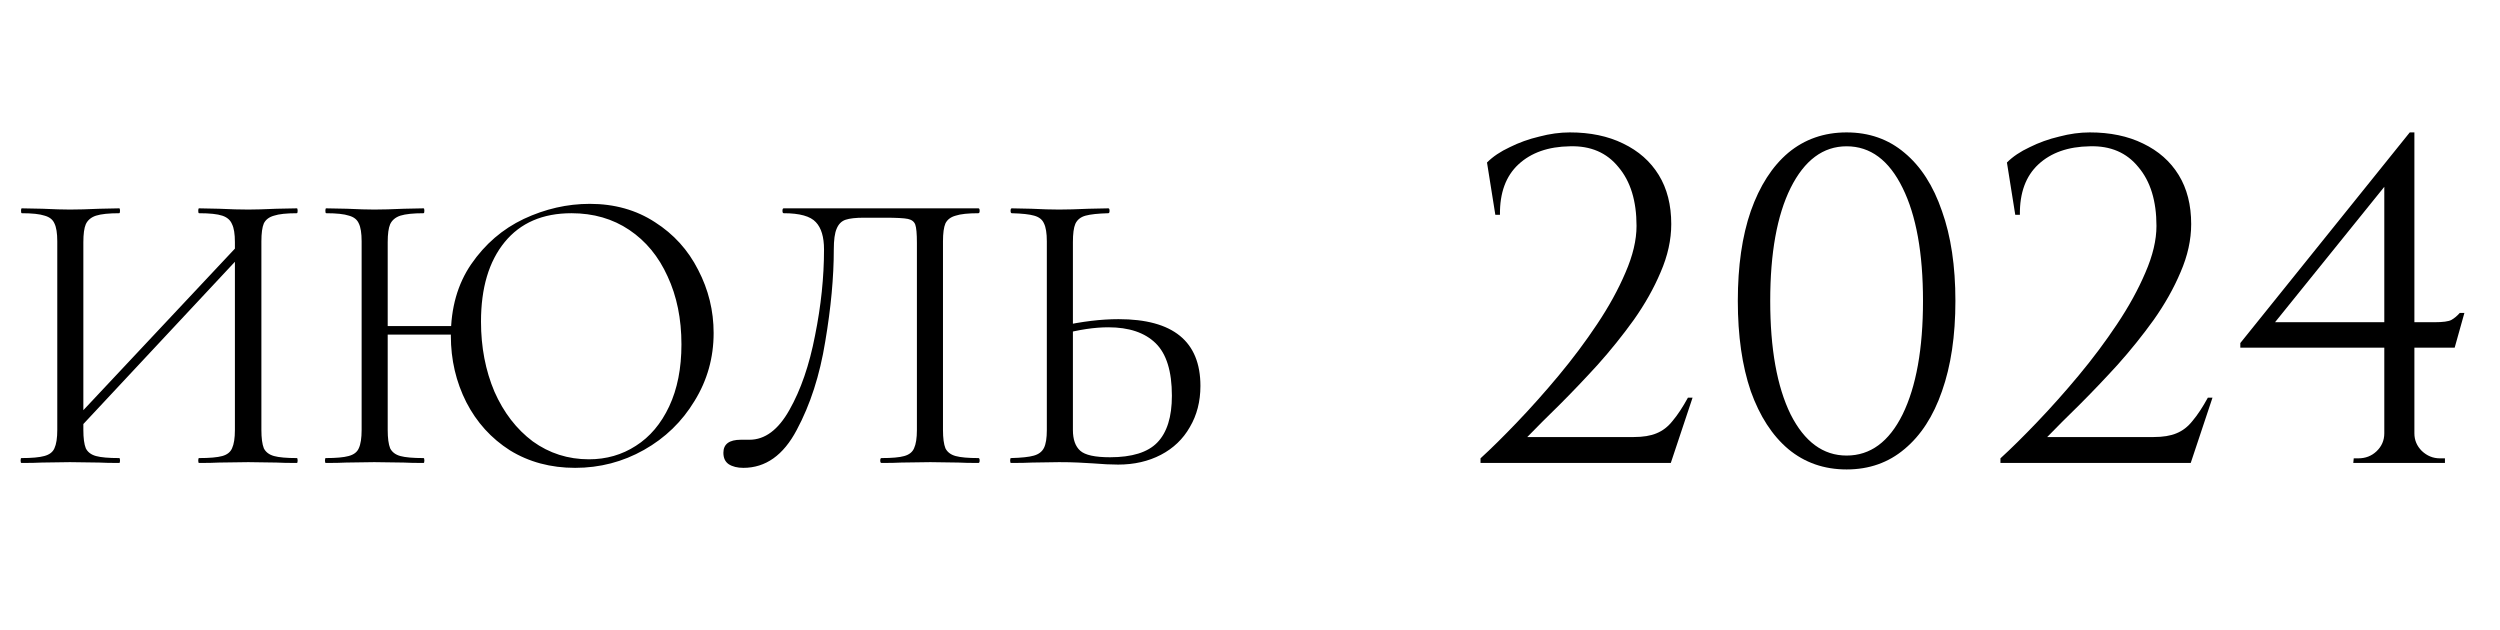
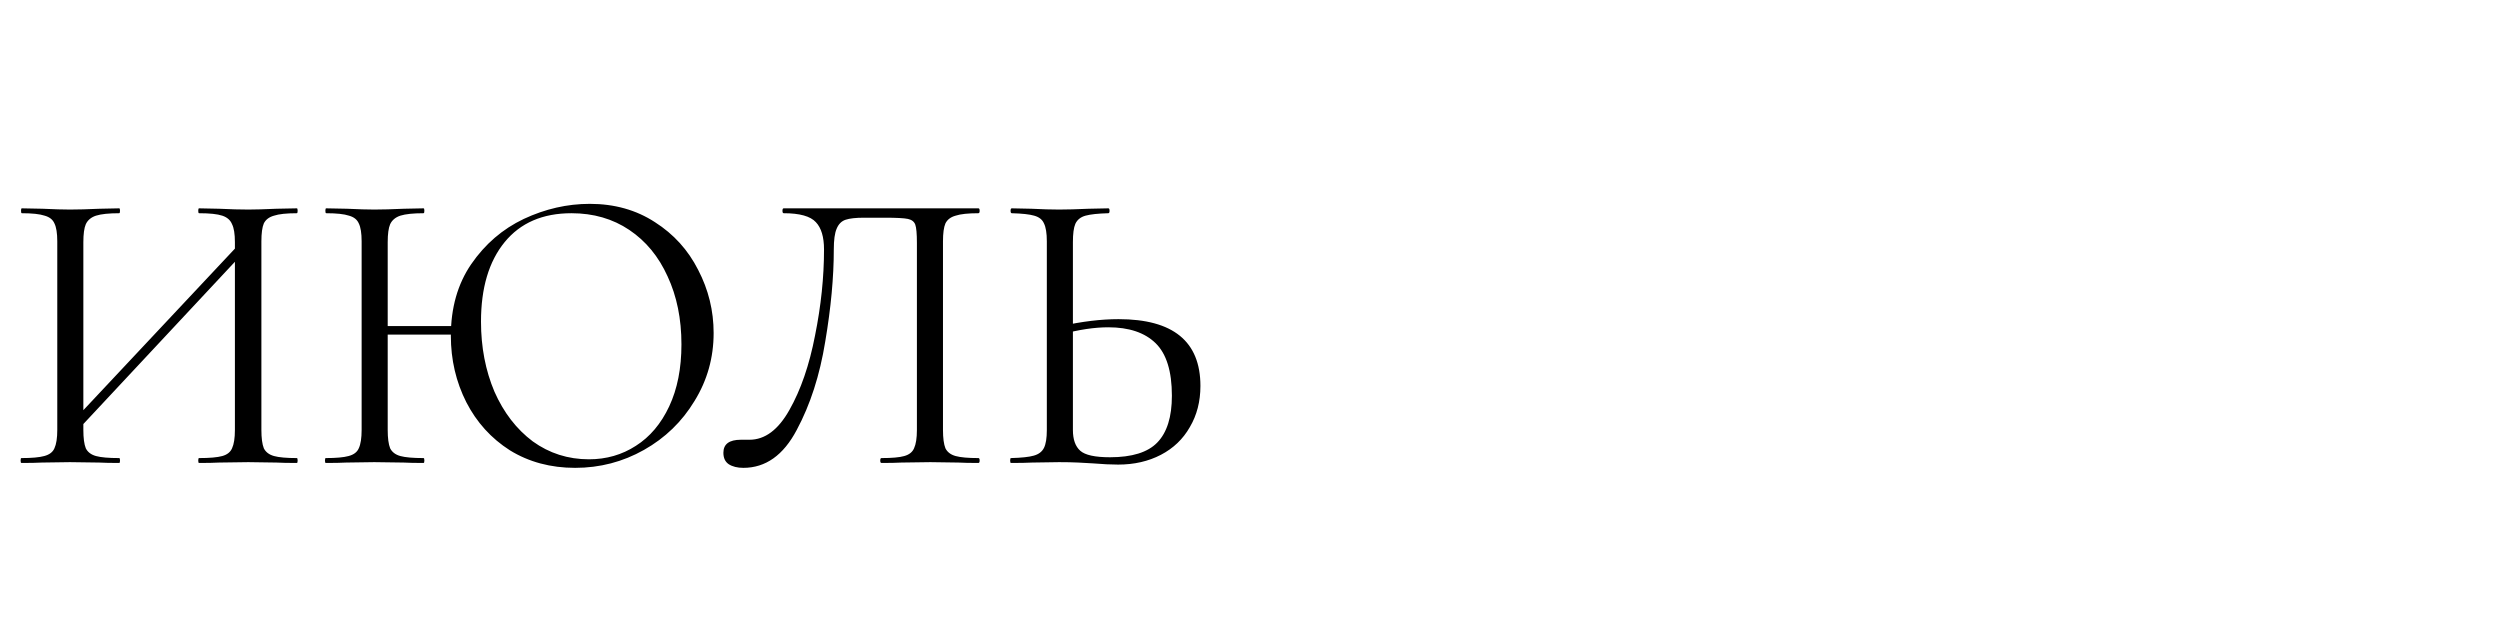
<svg xmlns="http://www.w3.org/2000/svg" width="135" height="34" viewBox="0 0 135 34" fill="none">
-   <path d="M80.748 11.6L80.298 8.775C80.615 8.458 81.023 8.183 81.523 7.95C82.023 7.7 82.557 7.508 83.123 7.375C83.69 7.225 84.24 7.15 84.773 7.15C85.873 7.15 86.832 7.35 87.648 7.75C88.482 8.15 89.123 8.717 89.573 9.45C90.023 10.183 90.248 11.067 90.248 12.1C90.248 12.95 90.057 13.817 89.673 14.7C89.307 15.567 88.823 16.425 88.223 17.275C87.623 18.108 86.973 18.917 86.273 19.7C85.573 20.467 84.89 21.183 84.223 21.85C83.557 22.5 82.973 23.083 82.473 23.6H88.223C88.723 23.6 89.132 23.533 89.448 23.4C89.782 23.267 90.073 23.042 90.323 22.725C90.59 22.408 90.865 21.992 91.148 21.475H91.398L90.223 25H79.948V24.75C80.532 24.217 81.19 23.567 81.923 22.8C82.673 22.017 83.423 21.175 84.173 20.275C84.923 19.375 85.615 18.45 86.248 17.5C86.882 16.55 87.39 15.625 87.773 14.725C88.173 13.808 88.373 12.967 88.373 12.2C88.373 10.85 88.048 9.792 87.398 9.025C86.765 8.242 85.89 7.867 84.773 7.9C83.607 7.917 82.682 8.242 81.998 8.875C81.315 9.508 80.982 10.417 80.998 11.6H80.748ZM99.717 7.15C100.933 7.15 101.975 7.517 102.842 8.25C103.725 8.983 104.4 10.033 104.867 11.4C105.35 12.75 105.592 14.367 105.592 16.25C105.592 18.133 105.35 19.758 104.867 21.125C104.4 22.475 103.725 23.517 102.842 24.25C101.975 24.983 100.933 25.35 99.717 25.35C98.5 25.35 97.45 24.983 96.567 24.25C95.7 23.517 95.025 22.475 94.542 21.125C94.075 19.758 93.842 18.133 93.842 16.25C93.842 14.367 94.075 12.75 94.542 11.4C95.025 10.033 95.7 8.983 96.567 8.25C97.45 7.517 98.5 7.15 99.717 7.15ZM99.717 7.9C98.45 7.9 97.442 8.65 96.692 10.15C95.958 11.633 95.592 13.667 95.592 16.25C95.592 18.833 95.958 20.875 96.692 22.375C97.442 23.858 98.45 24.6 99.717 24.6C101 24.6 102.008 23.858 102.742 22.375C103.475 20.875 103.842 18.833 103.842 16.25C103.842 13.667 103.475 11.633 102.742 10.15C102.008 8.65 101 7.9 99.717 7.9ZM108.824 11.6L108.374 8.775C108.691 8.458 109.099 8.183 109.599 7.95C110.099 7.7 110.633 7.508 111.199 7.375C111.766 7.225 112.316 7.15 112.849 7.15C113.949 7.15 114.908 7.35 115.724 7.75C116.558 8.15 117.199 8.717 117.649 9.45C118.099 10.183 118.324 11.067 118.324 12.1C118.324 12.95 118.133 13.817 117.749 14.7C117.383 15.567 116.899 16.425 116.299 17.275C115.699 18.108 115.049 18.917 114.349 19.7C113.649 20.467 112.966 21.183 112.299 21.85C111.633 22.5 111.049 23.083 110.549 23.6H116.299C116.799 23.6 117.208 23.533 117.524 23.4C117.858 23.267 118.149 23.042 118.399 22.725C118.666 22.408 118.941 21.992 119.224 21.475H119.474L118.299 25H108.024V24.75C108.608 24.217 109.266 23.567 109.999 22.8C110.749 22.017 111.499 21.175 112.249 20.275C112.999 19.375 113.691 18.45 114.324 17.5C114.958 16.55 115.466 15.625 115.849 14.725C116.249 13.808 116.449 12.967 116.449 12.2C116.449 10.85 116.124 9.792 115.474 9.025C114.841 8.242 113.966 7.867 112.849 7.9C111.683 7.917 110.758 8.242 110.074 8.875C109.391 9.508 109.058 10.417 109.074 11.6H108.824ZM128.752 9.65L130.127 7.15H130.377V24.975H128.752V9.65ZM130.127 7.15L130.377 8.075L122.852 17.4H131.452C131.918 17.4 132.227 17.358 132.377 17.275C132.527 17.192 132.677 17.067 132.827 16.9H133.077L132.552 18.775H120.977V18.525L130.127 7.15ZM130.377 23.4C130.377 23.767 130.51 24.083 130.777 24.35C131.06 24.617 131.385 24.75 131.752 24.75H132.027V25H127.077L127.102 24.75H127.352C127.735 24.75 128.06 24.625 128.327 24.375C128.61 24.108 128.752 23.783 128.752 23.4H130.377Z" fill="black" />
  <path d="M3.643 23.064L13.323 12.746L13.675 13.076L4.017 23.416L3.643 23.064ZM1.157 25C1.127 25 1.113 24.956 1.113 24.868C1.113 24.78 1.127 24.736 1.157 24.736C1.714 24.736 2.125 24.699 2.389 24.626C2.667 24.553 2.851 24.413 2.939 24.208C3.041 23.988 3.093 23.658 3.093 23.218V13.032C3.093 12.592 3.041 12.269 2.939 12.064C2.851 11.859 2.675 11.719 2.411 11.646C2.147 11.558 1.736 11.514 1.179 11.514C1.149 11.514 1.135 11.47 1.135 11.382C1.135 11.294 1.149 11.25 1.179 11.25L2.301 11.272C2.917 11.301 3.408 11.316 3.775 11.316C4.2 11.316 4.735 11.301 5.381 11.272L6.437 11.25C6.466 11.25 6.481 11.294 6.481 11.382C6.481 11.47 6.466 11.514 6.437 11.514C5.879 11.514 5.461 11.558 5.183 11.646C4.919 11.734 4.735 11.888 4.633 12.108C4.545 12.313 4.501 12.636 4.501 13.076V23.218C4.501 23.658 4.545 23.988 4.633 24.208C4.735 24.413 4.919 24.553 5.183 24.626C5.447 24.699 5.865 24.736 6.437 24.736C6.466 24.736 6.481 24.78 6.481 24.868C6.481 24.956 6.466 25 6.437 25C5.982 25 5.623 24.993 5.359 24.978L3.775 24.956L2.257 24.978C1.993 24.993 1.626 25 1.157 25ZM10.749 25C10.719 25 10.705 24.956 10.705 24.868C10.705 24.78 10.719 24.736 10.749 24.736C11.321 24.736 11.739 24.699 12.003 24.626C12.267 24.553 12.443 24.413 12.531 24.208C12.633 23.988 12.685 23.658 12.685 23.218V13.076C12.685 12.636 12.633 12.313 12.531 12.108C12.443 11.888 12.267 11.734 12.003 11.646C11.739 11.558 11.321 11.514 10.749 11.514C10.719 11.514 10.705 11.47 10.705 11.382C10.705 11.294 10.719 11.25 10.749 11.25L11.827 11.272C12.443 11.301 12.971 11.316 13.411 11.316C13.777 11.316 14.283 11.301 14.929 11.272L16.029 11.25C16.058 11.25 16.073 11.294 16.073 11.382C16.073 11.47 16.058 11.514 16.029 11.514C15.471 11.514 15.061 11.558 14.797 11.646C14.533 11.719 14.349 11.859 14.247 12.064C14.159 12.269 14.115 12.592 14.115 13.032V23.218C14.115 23.658 14.159 23.988 14.247 24.208C14.349 24.413 14.533 24.553 14.797 24.626C15.061 24.699 15.471 24.736 16.029 24.736C16.058 24.736 16.073 24.78 16.073 24.868C16.073 24.956 16.058 25 16.029 25C15.559 25 15.193 24.993 14.929 24.978L13.411 24.956L11.827 24.978C11.563 24.993 11.203 25 10.749 25ZM20.232 17.608H25.05V18.07H20.232V17.608ZM19.528 13.032C19.528 12.592 19.477 12.269 19.374 12.064C19.286 11.859 19.11 11.719 18.846 11.646C18.582 11.558 18.172 11.514 17.614 11.514C17.585 11.514 17.57 11.47 17.57 11.382C17.57 11.294 17.585 11.25 17.614 11.25L18.736 11.272C19.352 11.301 19.844 11.316 20.21 11.316C20.636 11.316 21.171 11.301 21.816 11.272L22.872 11.25C22.902 11.25 22.916 11.294 22.916 11.382C22.916 11.47 22.902 11.514 22.872 11.514C22.315 11.514 21.897 11.558 21.618 11.646C21.354 11.734 21.171 11.888 21.068 12.108C20.98 12.313 20.936 12.636 20.936 13.076V23.218C20.936 23.658 20.98 23.988 21.068 24.208C21.171 24.413 21.354 24.553 21.618 24.626C21.882 24.699 22.3 24.736 22.872 24.736C22.902 24.736 22.916 24.78 22.916 24.868C22.916 24.956 22.902 25 22.872 25C22.418 25 22.058 24.993 21.794 24.978L20.21 24.956L18.692 24.978C18.428 24.993 18.062 25 17.592 25C17.563 25 17.548 24.956 17.548 24.868C17.548 24.78 17.563 24.736 17.592 24.736C18.15 24.736 18.56 24.699 18.824 24.626C19.103 24.553 19.286 24.413 19.374 24.208C19.477 23.988 19.528 23.658 19.528 23.218V13.032ZM31.056 25.264C29.736 25.264 28.563 24.949 27.536 24.318C26.524 23.673 25.74 22.807 25.182 21.722C24.625 20.622 24.346 19.427 24.346 18.136C24.346 16.625 24.713 15.335 25.446 14.264C26.194 13.179 27.14 12.365 28.284 11.822C29.443 11.279 30.631 11.008 31.848 11.008C33.183 11.008 34.356 11.338 35.368 11.998C36.38 12.643 37.158 13.501 37.7 14.572C38.258 15.643 38.536 16.779 38.536 17.982C38.536 19.317 38.192 20.541 37.502 21.656C36.828 22.771 35.918 23.651 34.774 24.296C33.63 24.941 32.391 25.264 31.056 25.264ZM31.804 24.802C32.743 24.802 33.586 24.56 34.334 24.076C35.097 23.592 35.698 22.881 36.138 21.942C36.578 21.003 36.798 19.889 36.798 18.598C36.798 17.219 36.549 15.995 36.05 14.924C35.566 13.853 34.877 13.017 33.982 12.416C33.088 11.815 32.046 11.514 30.858 11.514C29.304 11.514 28.101 12.035 27.25 13.076C26.4 14.117 25.974 15.547 25.974 17.366C25.974 18.745 26.216 20.006 26.7 21.15C27.199 22.279 27.888 23.174 28.768 23.834C29.663 24.479 30.675 24.802 31.804 24.802ZM40.141 25.264C39.818 25.264 39.554 25.198 39.349 25.066C39.158 24.934 39.063 24.729 39.063 24.45C39.063 23.981 39.378 23.746 40.009 23.746H40.471C41.307 23.746 42.025 23.211 42.627 22.14C43.243 21.055 43.705 19.713 44.013 18.114C44.335 16.515 44.497 14.968 44.497 13.472C44.497 12.797 44.35 12.306 44.057 11.998C43.763 11.675 43.184 11.514 42.319 11.514C42.275 11.514 42.253 11.47 42.253 11.382C42.253 11.294 42.275 11.25 42.319 11.25H52.835C52.879 11.25 52.901 11.294 52.901 11.382C52.901 11.47 52.879 11.514 52.835 11.514C52.277 11.514 51.867 11.558 51.603 11.646C51.339 11.719 51.155 11.859 51.053 12.064C50.965 12.269 50.921 12.592 50.921 13.032V23.218C50.921 23.658 50.965 23.988 51.053 24.208C51.155 24.413 51.339 24.553 51.603 24.626C51.867 24.699 52.277 24.736 52.835 24.736C52.879 24.736 52.901 24.78 52.901 24.868C52.901 24.956 52.879 25 52.835 25C52.38 25 52.021 24.993 51.757 24.978L50.239 24.956L48.677 24.978C48.413 24.993 48.053 25 47.599 25C47.555 25 47.533 24.956 47.533 24.868C47.533 24.78 47.555 24.736 47.599 24.736C48.171 24.736 48.581 24.699 48.831 24.626C49.095 24.553 49.271 24.413 49.359 24.208C49.461 23.988 49.513 23.658 49.513 23.218V13.12C49.513 12.621 49.483 12.291 49.425 12.13C49.366 11.969 49.234 11.866 49.029 11.822C48.823 11.778 48.405 11.756 47.775 11.756H46.653C46.213 11.756 45.883 11.793 45.663 11.866C45.443 11.939 45.281 12.101 45.179 12.35C45.076 12.585 45.025 12.959 45.025 13.472C45.025 14.968 44.871 16.625 44.563 18.444C44.269 20.263 43.756 21.854 43.023 23.218C42.304 24.582 41.343 25.264 40.141 25.264ZM60.379 25.088C59.997 25.088 59.542 25.066 59.014 25.022C58.809 25.007 58.545 24.993 58.222 24.978C57.914 24.963 57.57 24.956 57.188 24.956L55.736 24.978C55.458 24.993 55.077 25 54.593 25C54.563 25 54.548 24.956 54.548 24.868C54.548 24.78 54.563 24.736 54.593 24.736C55.164 24.721 55.575 24.677 55.825 24.604C56.089 24.531 56.272 24.391 56.374 24.186C56.477 23.981 56.529 23.658 56.529 23.218V13.032C56.529 12.592 56.477 12.269 56.374 12.064C56.286 11.859 56.111 11.719 55.846 11.646C55.597 11.573 55.194 11.529 54.636 11.514C54.593 11.514 54.571 11.47 54.571 11.382C54.571 11.294 54.593 11.25 54.636 11.25L55.693 11.272C56.279 11.301 56.778 11.316 57.188 11.316C57.614 11.316 58.149 11.301 58.794 11.272L59.85 11.25C59.895 11.25 59.916 11.294 59.916 11.382C59.916 11.47 59.895 11.514 59.85 11.514C59.293 11.529 58.883 11.573 58.618 11.646C58.355 11.719 58.171 11.866 58.069 12.086C57.98 12.291 57.937 12.621 57.937 13.076V23.218C57.937 23.731 58.069 24.105 58.333 24.34C58.596 24.575 59.132 24.692 59.938 24.692C61.127 24.692 61.977 24.428 62.49 23.9C63.019 23.357 63.282 22.514 63.282 21.37C63.282 20.05 62.989 19.104 62.403 18.532C61.816 17.96 60.965 17.674 59.85 17.674C59.102 17.674 58.267 17.799 57.343 18.048L57.298 17.608C58.428 17.359 59.462 17.234 60.401 17.234C63.349 17.234 64.823 18.437 64.823 20.842C64.823 21.678 64.632 22.419 64.251 23.064C63.884 23.709 63.363 24.208 62.688 24.56C62.014 24.912 61.244 25.088 60.379 25.088Z" fill="black" />
</svg>